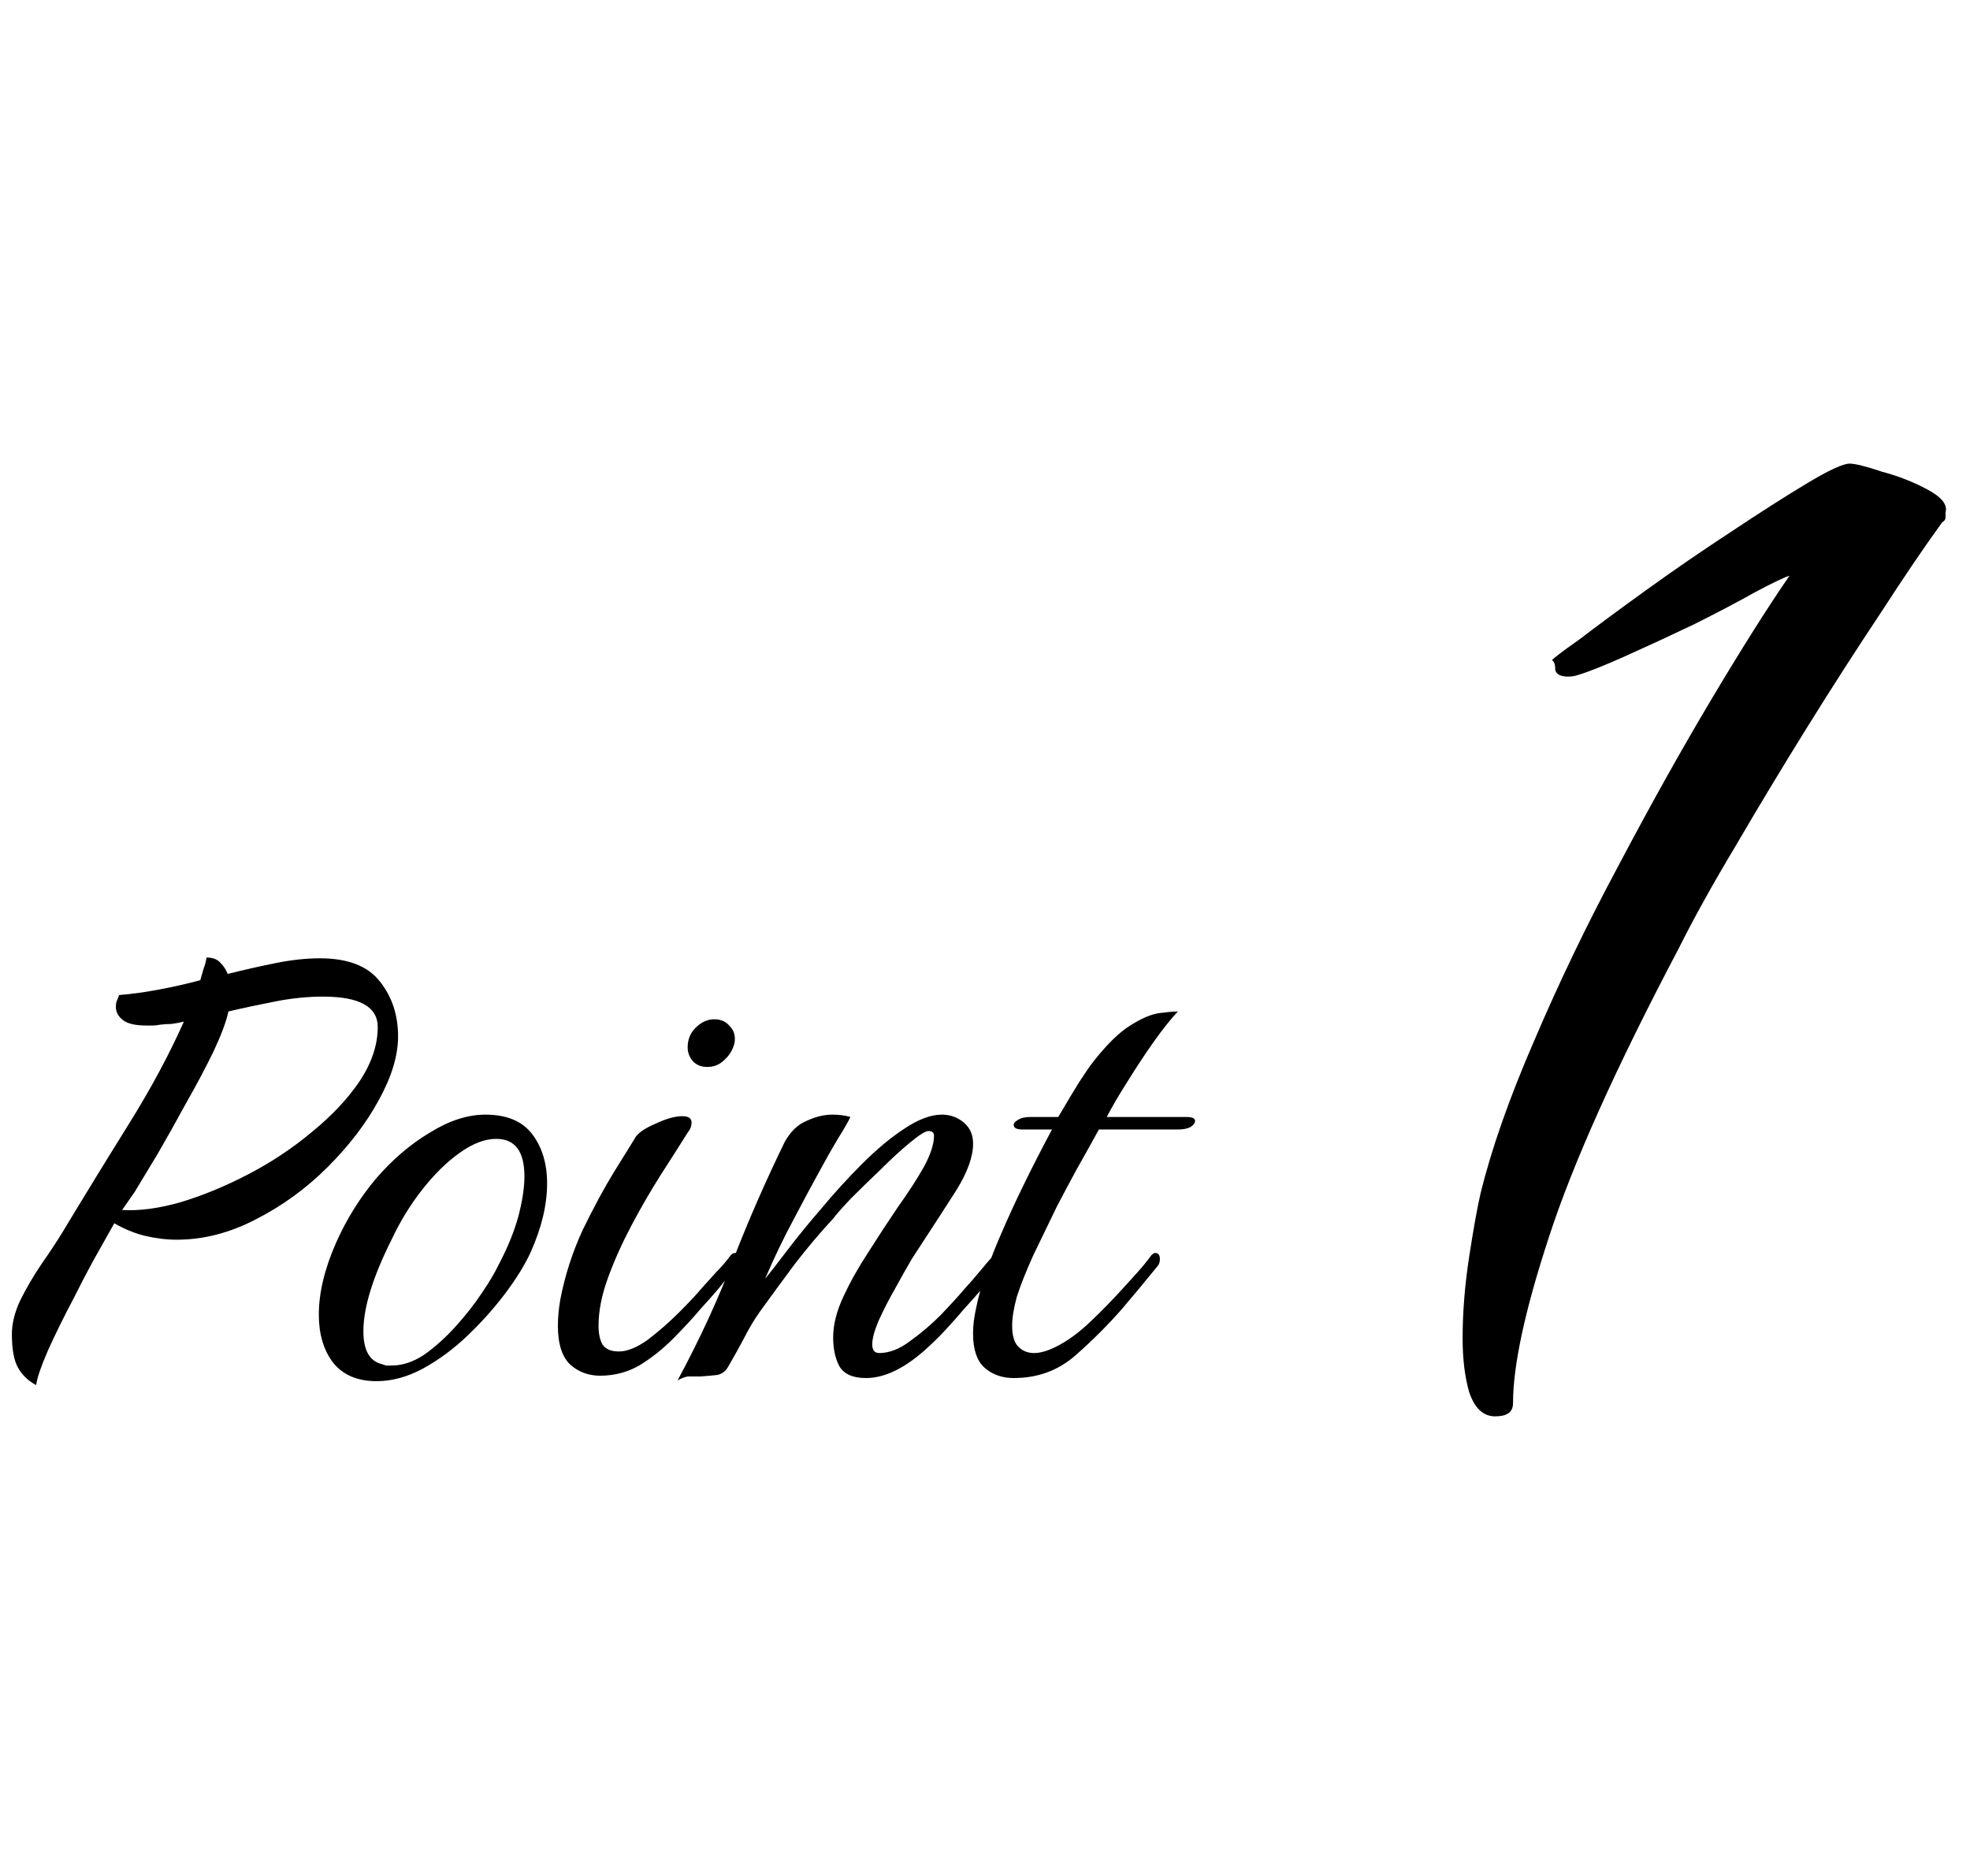
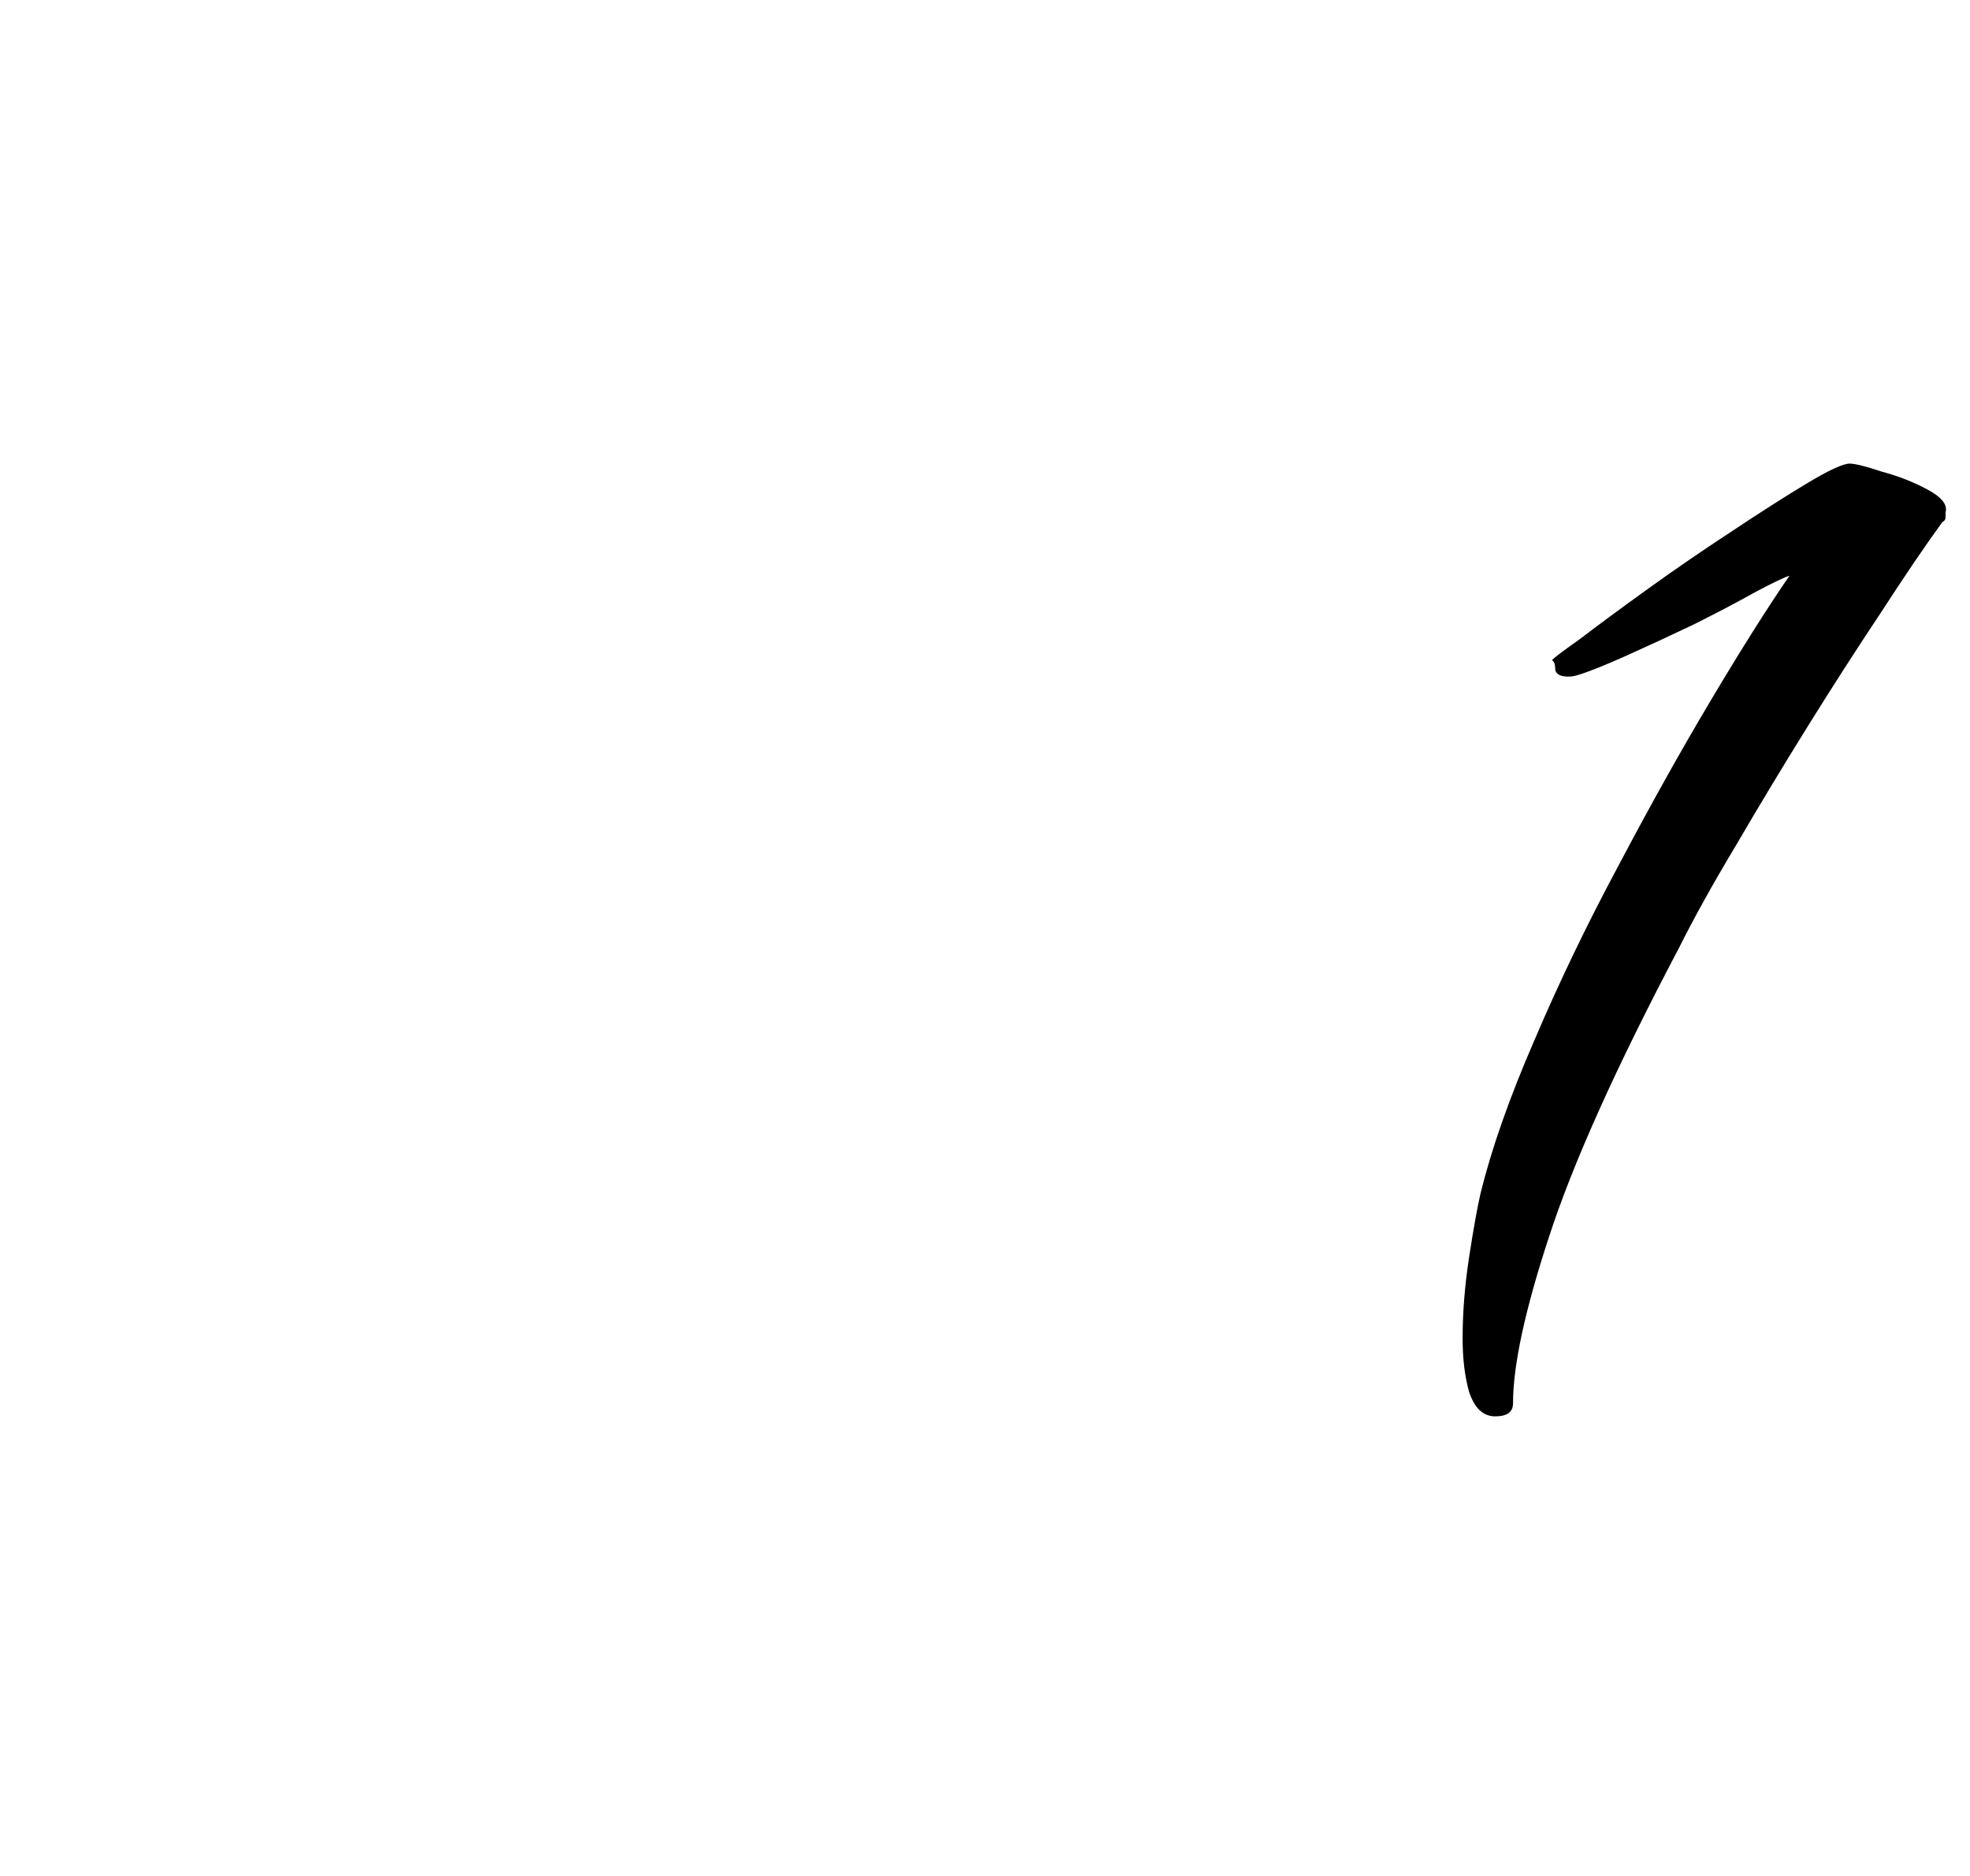
<svg xmlns="http://www.w3.org/2000/svg" width="63" height="60" viewBox="0 0 63 60" fill="none">
  <path d="M47.814 45.3C47.433 45.3 47.156 45.04 46.982 44.52C46.844 44.035 46.774 43.463 46.774 42.804C46.774 41.972 46.844 41.105 46.982 40.204C47.121 39.303 47.242 38.627 47.346 38.176C47.693 36.755 48.265 35.125 49.062 33.288C49.86 31.416 50.761 29.544 51.766 27.672C52.772 25.765 53.76 23.997 54.73 22.368C55.701 20.739 56.533 19.421 57.226 18.416C57.088 18.451 56.724 18.624 56.134 18.936C55.58 19.248 54.921 19.595 54.158 19.976C53.43 20.323 52.72 20.652 52.026 20.964C51.333 21.276 50.813 21.484 50.466 21.588C50.362 21.623 50.258 21.64 50.154 21.64C49.912 21.64 49.773 21.571 49.738 21.432C49.738 21.259 49.704 21.155 49.634 21.12C49.634 21.085 49.929 20.86 50.518 20.444C51.108 19.993 51.836 19.456 52.702 18.832C53.569 18.208 54.453 17.601 55.354 17.012C56.29 16.388 57.105 15.868 57.798 15.452C58.492 15.036 58.942 14.828 59.15 14.828C59.324 14.828 59.67 14.915 60.19 15.088C60.71 15.227 61.196 15.417 61.646 15.66C62.097 15.903 62.288 16.145 62.218 16.388C62.218 16.423 62.218 16.475 62.218 16.544C62.218 16.613 62.184 16.665 62.114 16.7C61.56 17.463 60.901 18.433 60.138 19.612C59.376 20.756 58.596 21.969 57.798 23.252C57.001 24.535 56.238 25.8 55.51 27.048C54.782 28.261 54.176 29.353 53.69 30.324C51.68 34.137 50.293 37.223 49.53 39.58C48.768 41.903 48.386 43.671 48.386 44.884C48.386 45.161 48.196 45.3 47.814 45.3Z" fill="black" />
-   <path d="M1.155 44.3C0.905 44.167 0.713 43.983 0.58 43.75C0.447 43.517 0.38 43.158 0.38 42.675C0.38 42.325 0.472 41.958 0.655 41.575C0.855 41.175 1.08 40.792 1.33 40.425C1.597 40.042 1.822 39.7 2.005 39.4C2.688 38.267 3.388 37.125 4.105 35.975C4.822 34.825 5.413 33.725 5.88 32.675C5.747 32.708 5.613 32.733 5.48 32.75C5.363 32.75 5.238 32.758 5.105 32.775C5.038 32.792 4.963 32.8 4.88 32.8C4.813 32.8 4.747 32.8 4.68 32.8C4.33 32.8 4.08 32.742 3.93 32.625C3.78 32.508 3.705 32.367 3.705 32.2C3.705 32.133 3.713 32.075 3.73 32.025C3.763 31.958 3.788 31.892 3.805 31.825C4.222 31.792 4.647 31.733 5.08 31.65C5.53 31.567 5.972 31.467 6.405 31.35C6.438 31.233 6.472 31.117 6.505 31C6.555 30.867 6.588 30.742 6.605 30.625C6.805 30.625 6.955 30.683 7.055 30.8C7.155 30.9 7.23 31.017 7.28 31.15C7.813 31.017 8.33 30.9 8.83 30.8C9.33 30.7 9.797 30.65 10.23 30.65C11.13 30.65 11.772 30.9 12.155 31.4C12.538 31.883 12.73 32.467 12.73 33.15C12.73 33.767 12.522 34.45 12.105 35.2C11.705 35.933 11.163 36.642 10.48 37.325C9.797 38.008 9.03 38.567 8.18 39C7.347 39.433 6.505 39.65 5.655 39.65C5.322 39.65 4.98 39.608 4.63 39.525C4.297 39.442 3.972 39.308 3.655 39.125C3.438 39.508 3.213 39.908 2.98 40.325C2.763 40.725 2.555 41.125 2.355 41.525C2.038 42.125 1.763 42.683 1.53 43.2C1.313 43.7 1.188 44.067 1.155 44.3ZM3.905 38.7C4.455 38.733 5.08 38.65 5.78 38.45C6.497 38.233 7.222 37.933 7.955 37.55C8.688 37.167 9.363 36.717 9.98 36.2C10.613 35.683 11.122 35.142 11.505 34.575C11.888 33.992 12.08 33.417 12.08 32.85C12.08 32.2 11.497 31.875 10.33 31.875C9.847 31.875 9.347 31.925 8.83 32.025C8.313 32.125 7.805 32.233 7.305 32.35C7.238 32.667 7.08 33.092 6.83 33.625C6.58 34.142 6.288 34.692 5.955 35.275C5.638 35.858 5.33 36.408 5.03 36.925C4.73 37.425 4.488 37.825 4.305 38.125L3.905 38.7ZM12.046 44.175C11.429 44.175 10.962 43.975 10.646 43.575C10.346 43.175 10.196 42.667 10.196 42.05C10.196 41.35 10.379 40.583 10.746 39.75C11.079 39 11.504 38.317 12.021 37.7C12.554 37.083 13.129 36.592 13.746 36.225C14.362 35.842 14.954 35.65 15.521 35.65C16.204 35.65 16.704 35.858 17.021 36.275C17.337 36.692 17.496 37.217 17.496 37.85C17.496 38.533 17.321 39.267 16.971 40.05C16.787 40.45 16.521 40.883 16.171 41.35C15.821 41.817 15.421 42.267 14.971 42.7C14.521 43.133 14.037 43.492 13.521 43.775C13.021 44.042 12.529 44.175 12.046 44.175ZM12.521 43.675C12.871 43.675 13.221 43.558 13.571 43.325C13.921 43.075 14.254 42.775 14.571 42.425C14.887 42.075 15.162 41.725 15.396 41.375C15.646 41.008 15.829 40.7 15.946 40.45C16.229 39.917 16.437 39.408 16.571 38.925C16.704 38.425 16.771 37.992 16.771 37.625C16.771 36.825 16.471 36.425 15.871 36.425C15.504 36.425 15.112 36.575 14.696 36.875C14.296 37.158 13.904 37.542 13.521 38.025C13.137 38.508 12.804 39.05 12.521 39.65C11.921 40.85 11.621 41.825 11.621 42.575C11.621 43.175 11.812 43.525 12.196 43.625C12.246 43.642 12.296 43.658 12.346 43.675C12.396 43.675 12.454 43.675 12.521 43.675ZM22.616 34.125C22.433 34.125 22.282 34.067 22.166 33.95C22.049 33.817 21.991 33.667 21.991 33.5C21.991 33.25 22.074 33.042 22.241 32.875C22.424 32.692 22.624 32.6 22.841 32.6C23.058 32.6 23.224 32.675 23.341 32.825C23.474 32.958 23.524 33.133 23.491 33.35C23.441 33.567 23.332 33.75 23.166 33.9C23.016 34.05 22.832 34.125 22.616 34.125ZM19.191 44C18.824 44 18.508 43.883 18.241 43.65C17.974 43.4 17.841 42.983 17.841 42.4C17.841 42.15 17.866 41.875 17.916 41.575C18.066 40.792 18.308 40.042 18.641 39.325C18.991 38.608 19.324 37.992 19.641 37.475C19.974 36.942 20.191 36.592 20.291 36.425C20.374 36.258 20.591 36.1 20.941 35.95C21.291 35.783 21.582 35.7 21.816 35.7C22.016 35.7 22.116 35.767 22.116 35.9C22.116 36.017 22.074 36.125 21.991 36.225C21.741 36.625 21.449 37.083 21.116 37.6C20.799 38.1 20.491 38.633 20.191 39.2C19.891 39.767 19.641 40.325 19.441 40.875C19.241 41.425 19.141 41.933 19.141 42.4C19.141 42.65 19.183 42.85 19.266 43C19.366 43.15 19.541 43.225 19.791 43.225C20.058 43.225 20.366 43.1 20.716 42.85C21.066 42.583 21.399 42.292 21.716 41.975C22.049 41.642 22.291 41.383 22.441 41.2C22.608 41.017 22.766 40.842 22.916 40.675C23.082 40.508 23.233 40.333 23.366 40.15C23.416 40.1 23.457 40.075 23.491 40.075C23.591 40.075 23.641 40.15 23.641 40.3C23.641 40.383 23.608 40.458 23.541 40.525C23.358 40.742 23.174 40.967 22.991 41.2C22.808 41.417 22.616 41.633 22.416 41.85C22.149 42.167 21.849 42.492 21.516 42.825C21.183 43.158 20.824 43.442 20.441 43.675C20.058 43.892 19.641 44 19.191 44ZM21.669 44.15C22.386 42.817 22.977 41.533 23.444 40.3C23.927 39.05 24.477 37.792 25.094 36.525C25.277 36.192 25.511 35.967 25.794 35.85C26.077 35.717 26.352 35.65 26.619 35.65C26.836 35.65 27.027 35.675 27.194 35.725C27.144 35.842 27.011 36.075 26.794 36.425C26.594 36.758 26.377 37.142 26.144 37.575C25.977 37.875 25.727 38.342 25.394 38.975C25.061 39.592 24.752 40.233 24.469 40.9C24.619 40.717 24.852 40.417 25.169 40C25.486 39.583 25.852 39.133 26.269 38.65C26.686 38.15 27.119 37.675 27.569 37.225C28.036 36.758 28.486 36.383 28.919 36.1C29.369 35.8 29.769 35.65 30.119 35.65C30.386 35.65 30.619 35.733 30.819 35.9C31.019 36.067 31.119 36.292 31.119 36.575C31.119 36.992 30.944 37.483 30.594 38.05C30.244 38.6 29.894 39.142 29.544 39.675C29.477 39.775 29.352 39.967 29.169 40.25C29.002 40.533 28.819 40.858 28.619 41.225C28.419 41.575 28.244 41.917 28.094 42.25C27.961 42.567 27.894 42.817 27.894 43C27.894 43.183 27.969 43.275 28.119 43.275C28.436 43.275 28.761 43.15 29.094 42.9C29.444 42.65 29.777 42.367 30.094 42.05C30.411 41.717 30.661 41.442 30.844 41.225C31.027 41.025 31.194 40.833 31.344 40.65C31.494 40.467 31.644 40.292 31.794 40.125C31.844 40.075 31.886 40.05 31.919 40.05C32.019 40.05 32.069 40.125 32.069 40.275C32.069 40.375 32.036 40.458 31.969 40.525C31.786 40.742 31.602 40.967 31.419 41.2C31.236 41.417 31.044 41.633 30.844 41.85C30.661 42.067 30.469 42.283 30.269 42.5C30.086 42.7 29.894 42.892 29.694 43.075C28.977 43.742 28.311 44.075 27.694 44.075C27.277 44.075 26.994 43.95 26.844 43.7C26.711 43.45 26.644 43.142 26.644 42.775C26.644 42.375 26.752 41.942 26.969 41.475C27.186 41.008 27.452 40.533 27.769 40.05C28.086 39.55 28.402 39.067 28.719 38.6C29.052 38.133 29.327 37.708 29.544 37.325C29.761 36.925 29.869 36.592 29.869 36.325C29.869 36.225 29.811 36.175 29.694 36.175C29.594 36.175 29.394 36.3 29.094 36.55C28.811 36.783 28.502 37.067 28.169 37.4C27.836 37.717 27.519 38.025 27.219 38.325C26.936 38.625 26.744 38.842 26.644 38.975C26.227 39.425 25.819 39.908 25.419 40.425C25.036 40.942 24.669 41.442 24.319 41.925C24.119 42.208 23.944 42.5 23.794 42.8C23.644 43.083 23.477 43.383 23.294 43.7C23.211 43.85 23.094 43.942 22.944 43.975C22.811 43.992 22.627 44.008 22.394 44.025C22.227 44.025 22.094 44.025 21.994 44.025C21.894 44.042 21.786 44.083 21.669 44.15ZM32.418 44.075C32.051 44.075 31.743 43.967 31.493 43.75C31.243 43.533 31.118 43.167 31.118 42.65C31.118 42.517 31.126 42.383 31.143 42.25C31.16 42.117 31.185 41.975 31.218 41.825C31.351 41.158 31.626 40.35 32.043 39.4C32.46 38.433 32.993 37.342 33.643 36.125H32.693C32.51 36.125 32.418 36.075 32.418 35.975C32.418 35.925 32.46 35.875 32.543 35.825C32.643 35.758 32.776 35.725 32.943 35.725H33.843C34.126 35.242 34.351 34.867 34.518 34.6C34.701 34.317 34.851 34.1 34.968 33.95C35.401 33.4 35.793 33.017 36.143 32.8C36.51 32.567 36.826 32.433 37.093 32.4C37.36 32.367 37.551 32.35 37.668 32.35C37.435 32.6 37.176 32.925 36.893 33.325C36.61 33.725 36.335 34.142 36.068 34.575C35.801 34.992 35.576 35.375 35.393 35.725H37.943C38.126 35.725 38.218 35.767 38.218 35.85C38.218 35.917 38.168 35.983 38.068 36.05C37.968 36.1 37.835 36.125 37.668 36.125H35.143C34.876 36.608 34.635 37.042 34.418 37.425C34.218 37.792 34.01 38.183 33.793 38.6C33.593 39.017 33.343 39.533 33.043 40.15C32.81 40.667 32.635 41.108 32.518 41.475C32.418 41.842 32.368 42.15 32.368 42.4C32.368 42.717 32.435 42.942 32.568 43.075C32.701 43.208 32.868 43.275 33.068 43.275C33.268 43.275 33.501 43.208 33.768 43.075C34.135 42.892 34.501 42.625 34.868 42.275C35.235 41.925 35.585 41.567 35.918 41.2C36.085 41.017 36.243 40.842 36.393 40.675C36.543 40.508 36.685 40.333 36.818 40.15C36.868 40.1 36.91 40.075 36.943 40.075C37.043 40.075 37.093 40.142 37.093 40.275C37.093 40.375 37.06 40.458 36.993 40.525C36.643 40.958 36.276 41.4 35.893 41.85C35.443 42.367 34.943 42.867 34.393 43.35C33.843 43.833 33.185 44.075 32.418 44.075Z" fill="black" />
</svg>